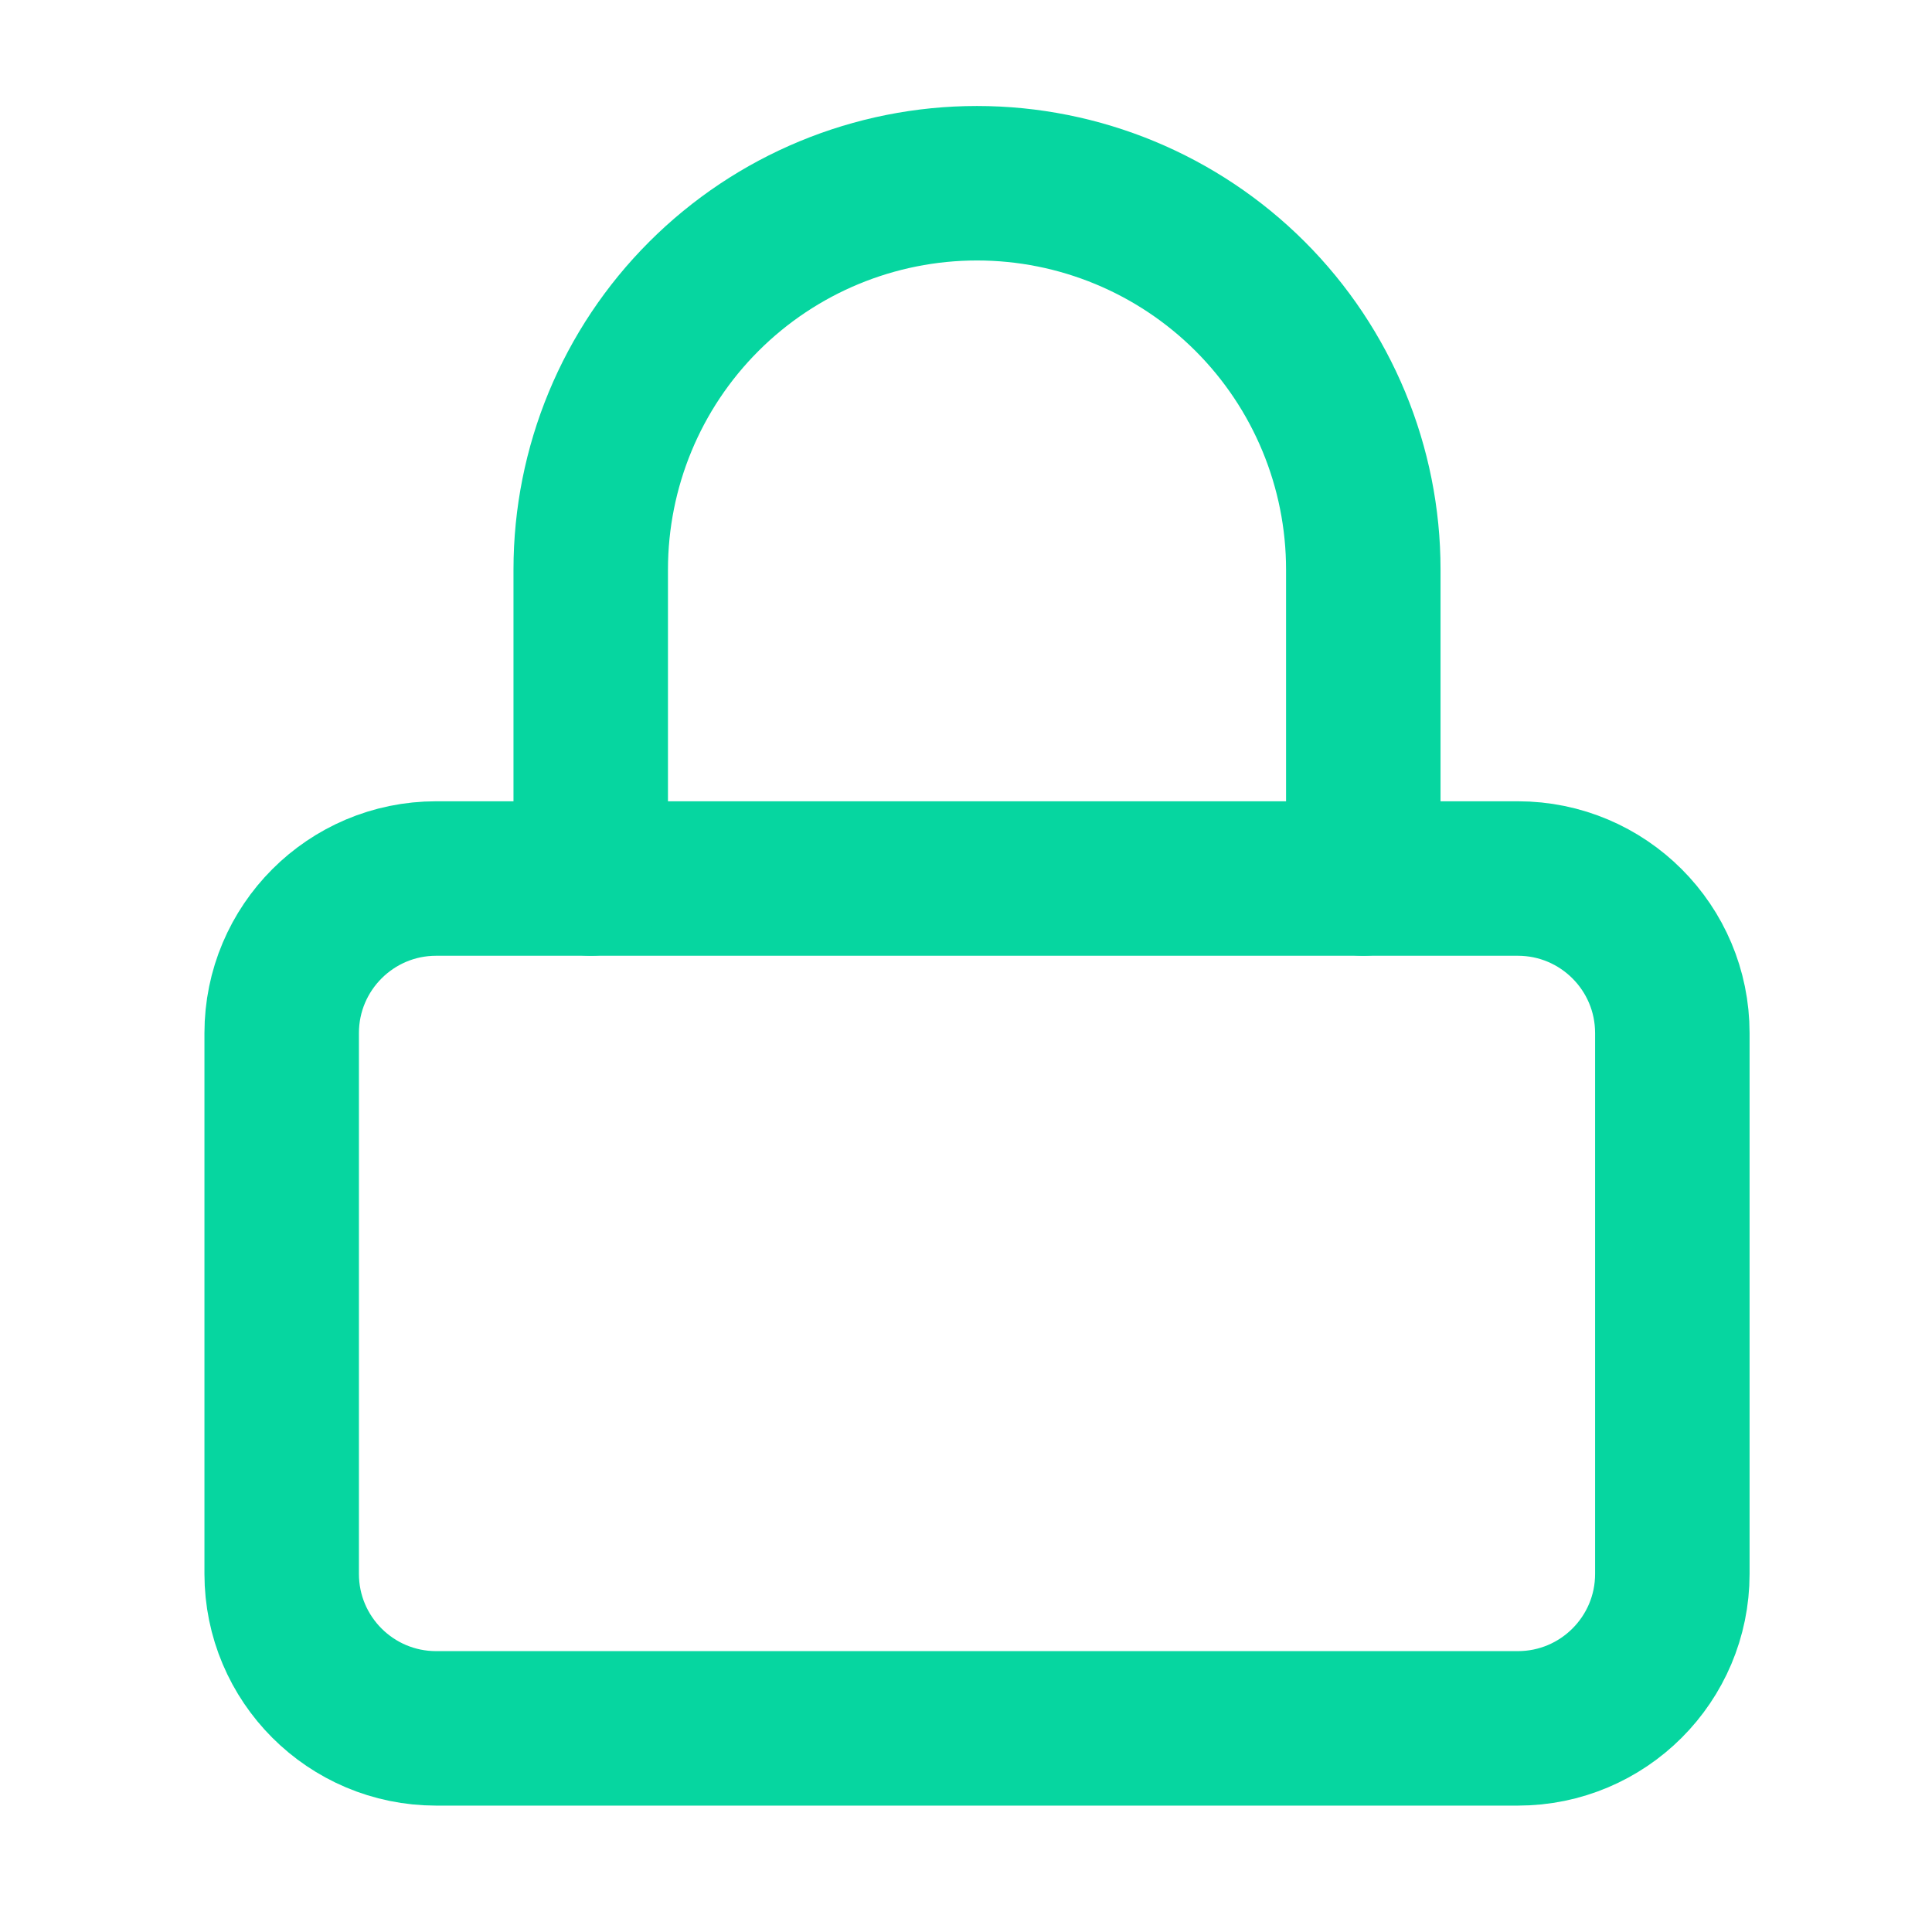
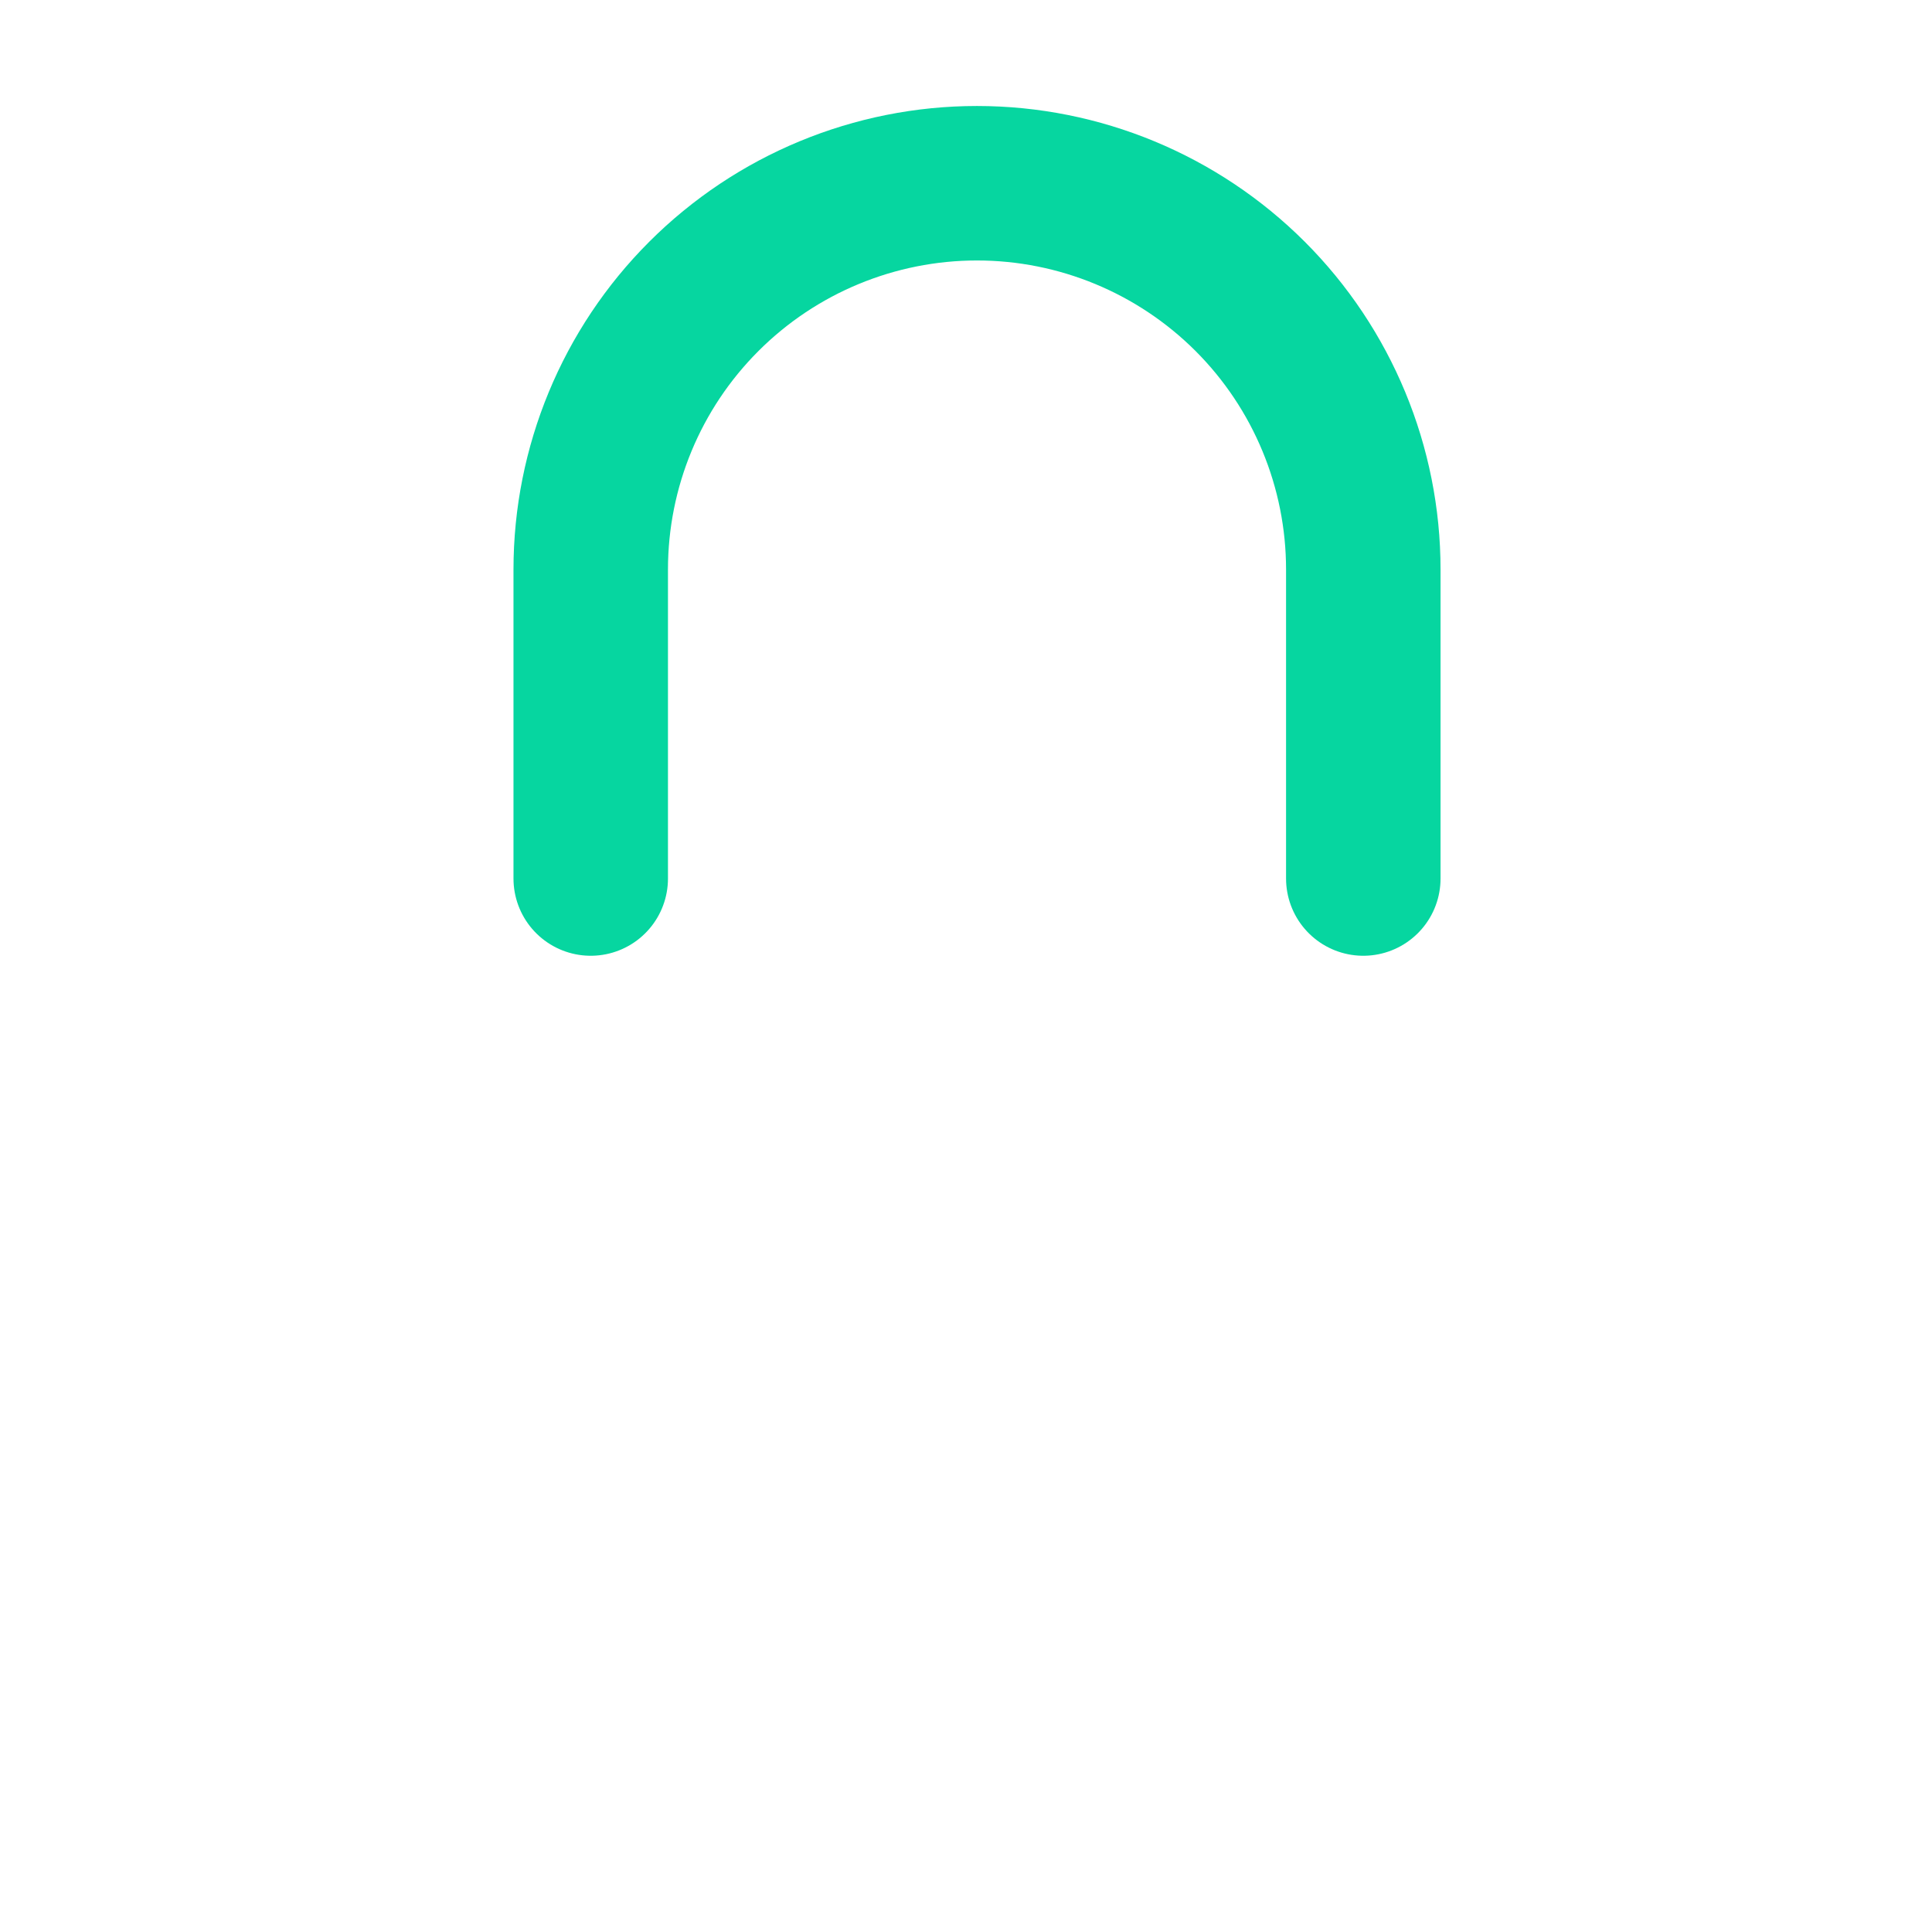
<svg xmlns="http://www.w3.org/2000/svg" width="25" height="25" viewBox="0 0 25 25" fill="none">
-   <path d="M19.64 11.368H5.644C4.54 11.368 3.645 12.264 3.645 13.368V20.366C3.645 21.47 4.54 22.365 5.644 22.365H19.64C20.745 22.365 21.64 21.47 21.64 20.366V13.368C21.64 12.264 20.745 11.368 19.64 11.368Z" stroke="#06D6A0" stroke-width="1.999" stroke-linecap="round" stroke-linejoin="round" />
  <path d="M7.644 11.368V7.37C7.644 6.044 8.17 4.772 9.108 3.835C10.045 2.898 11.317 2.371 12.642 2.371C13.968 2.371 15.239 2.898 16.177 3.835C17.114 4.772 17.641 6.044 17.641 7.37V11.368" stroke="#06D6A0" stroke-width="1.999" stroke-linecap="round" stroke-linejoin="round" />
</svg>